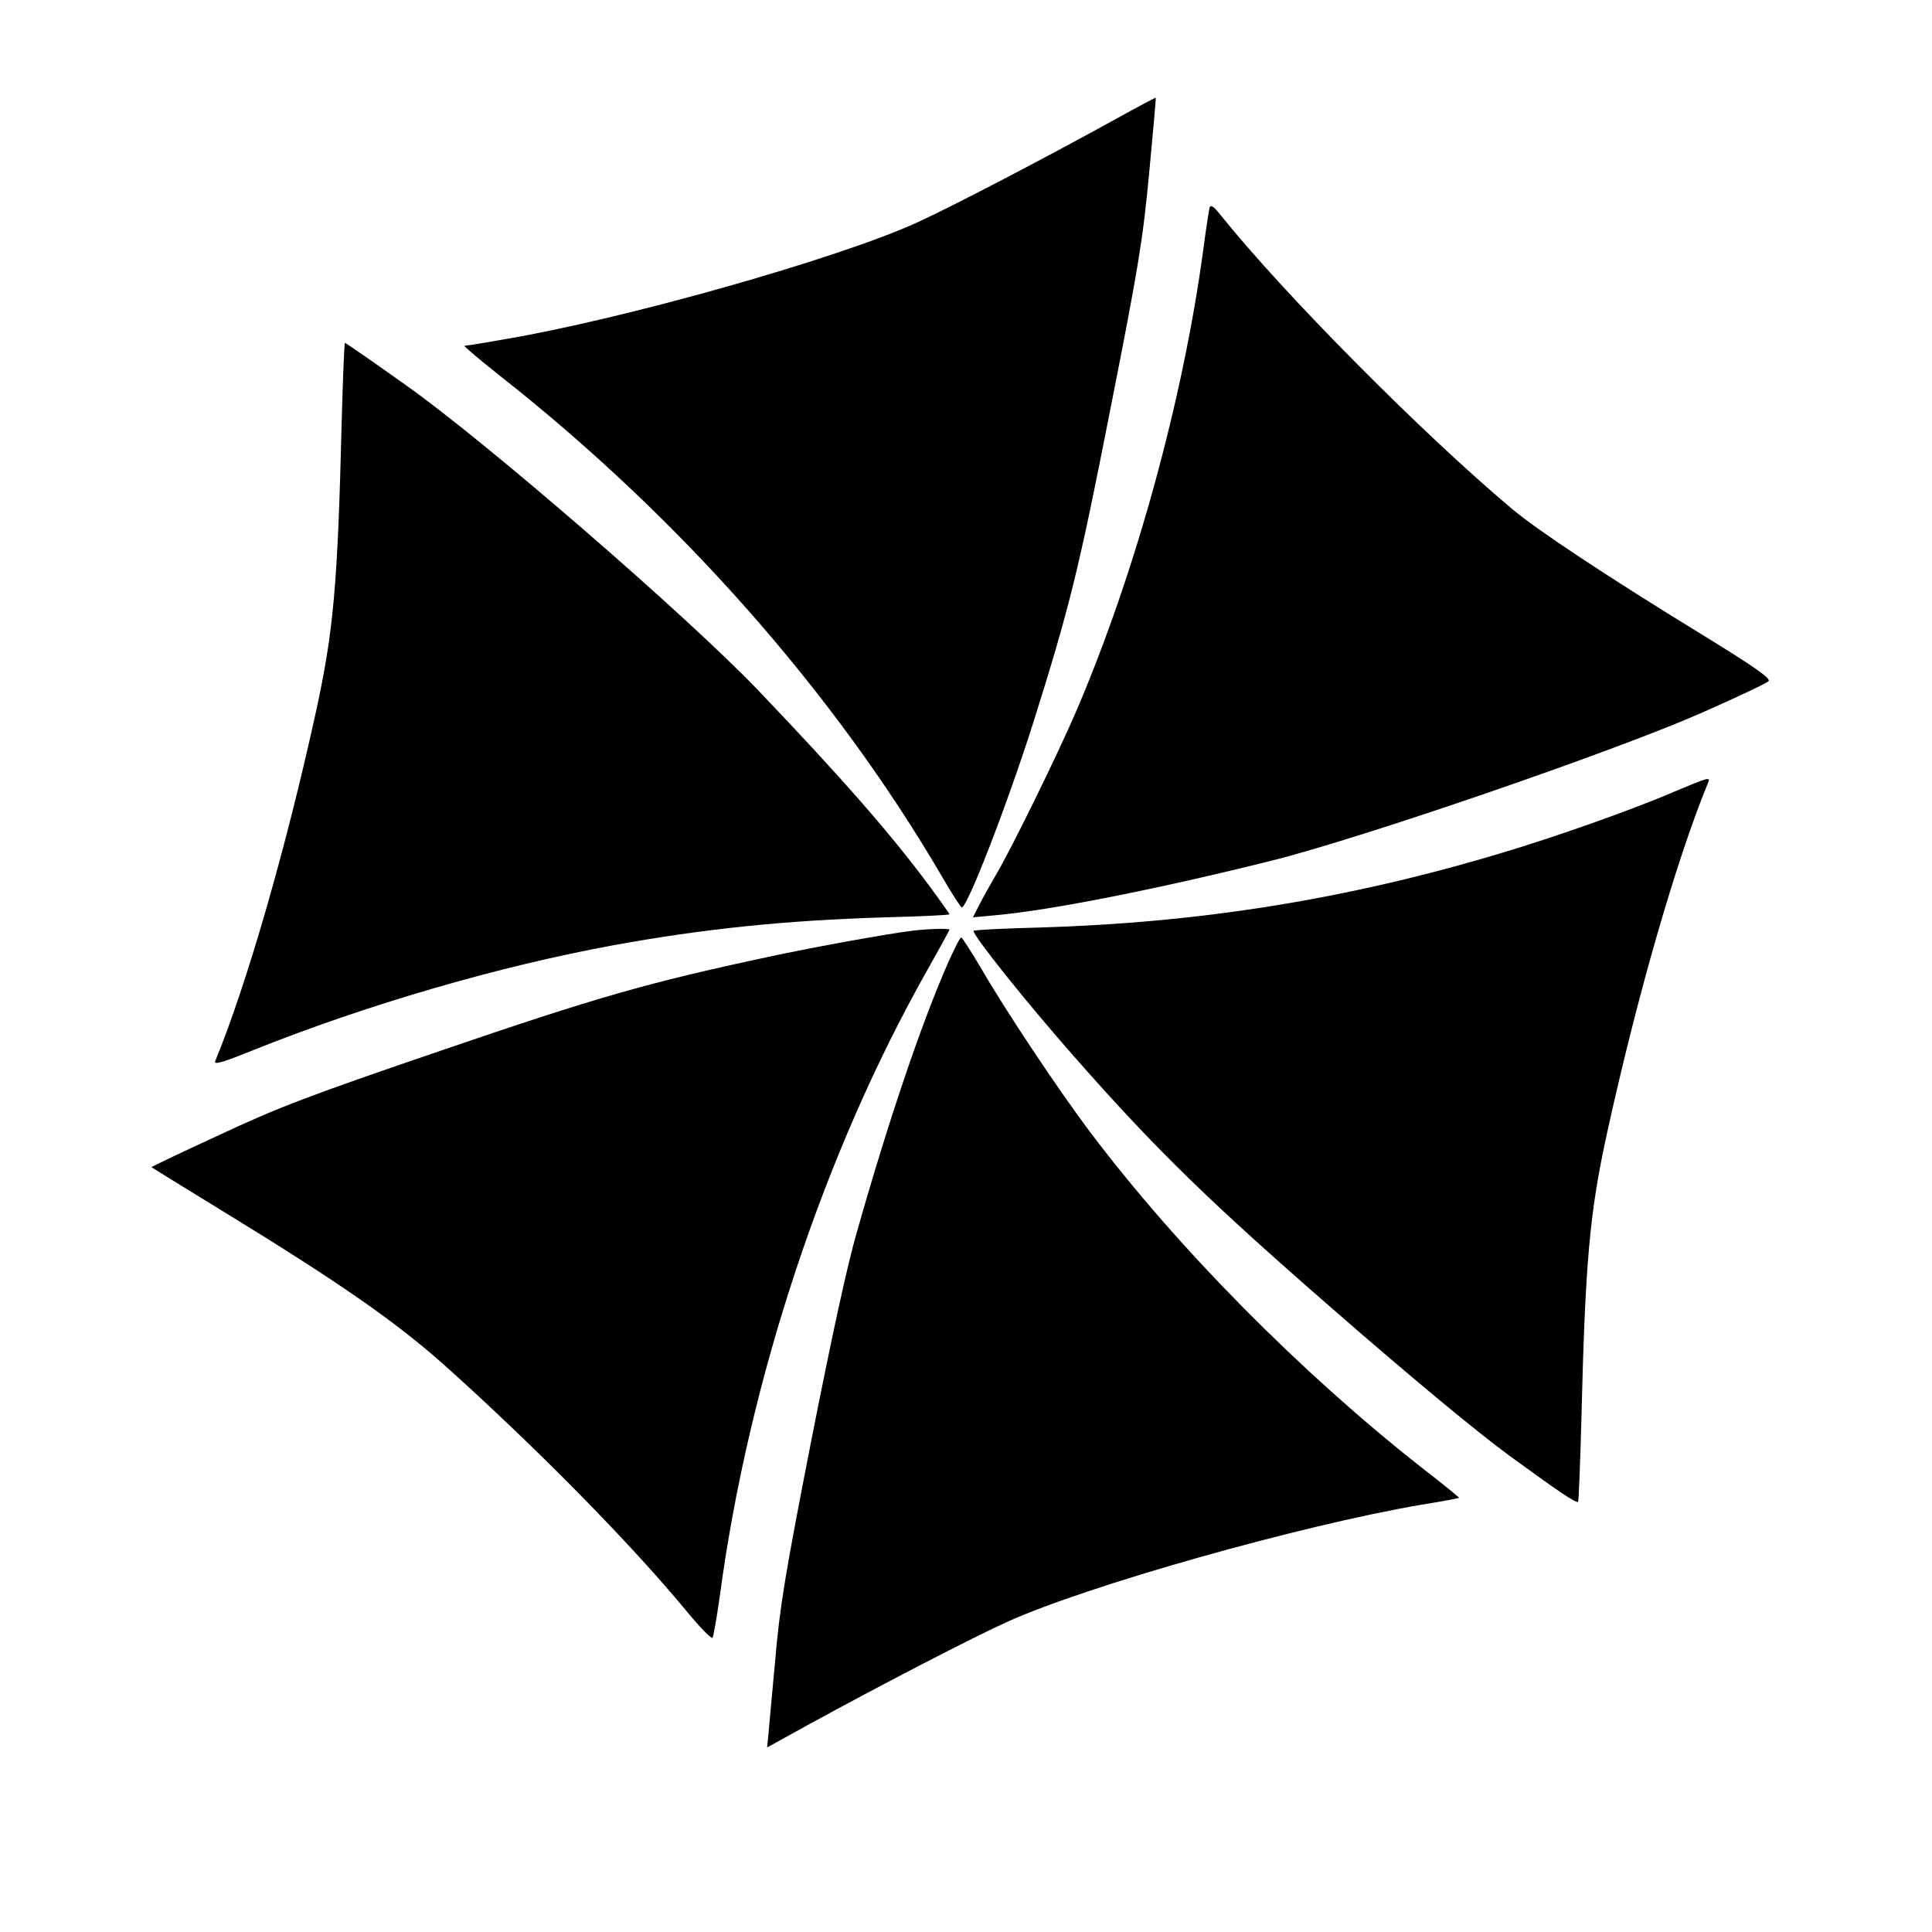
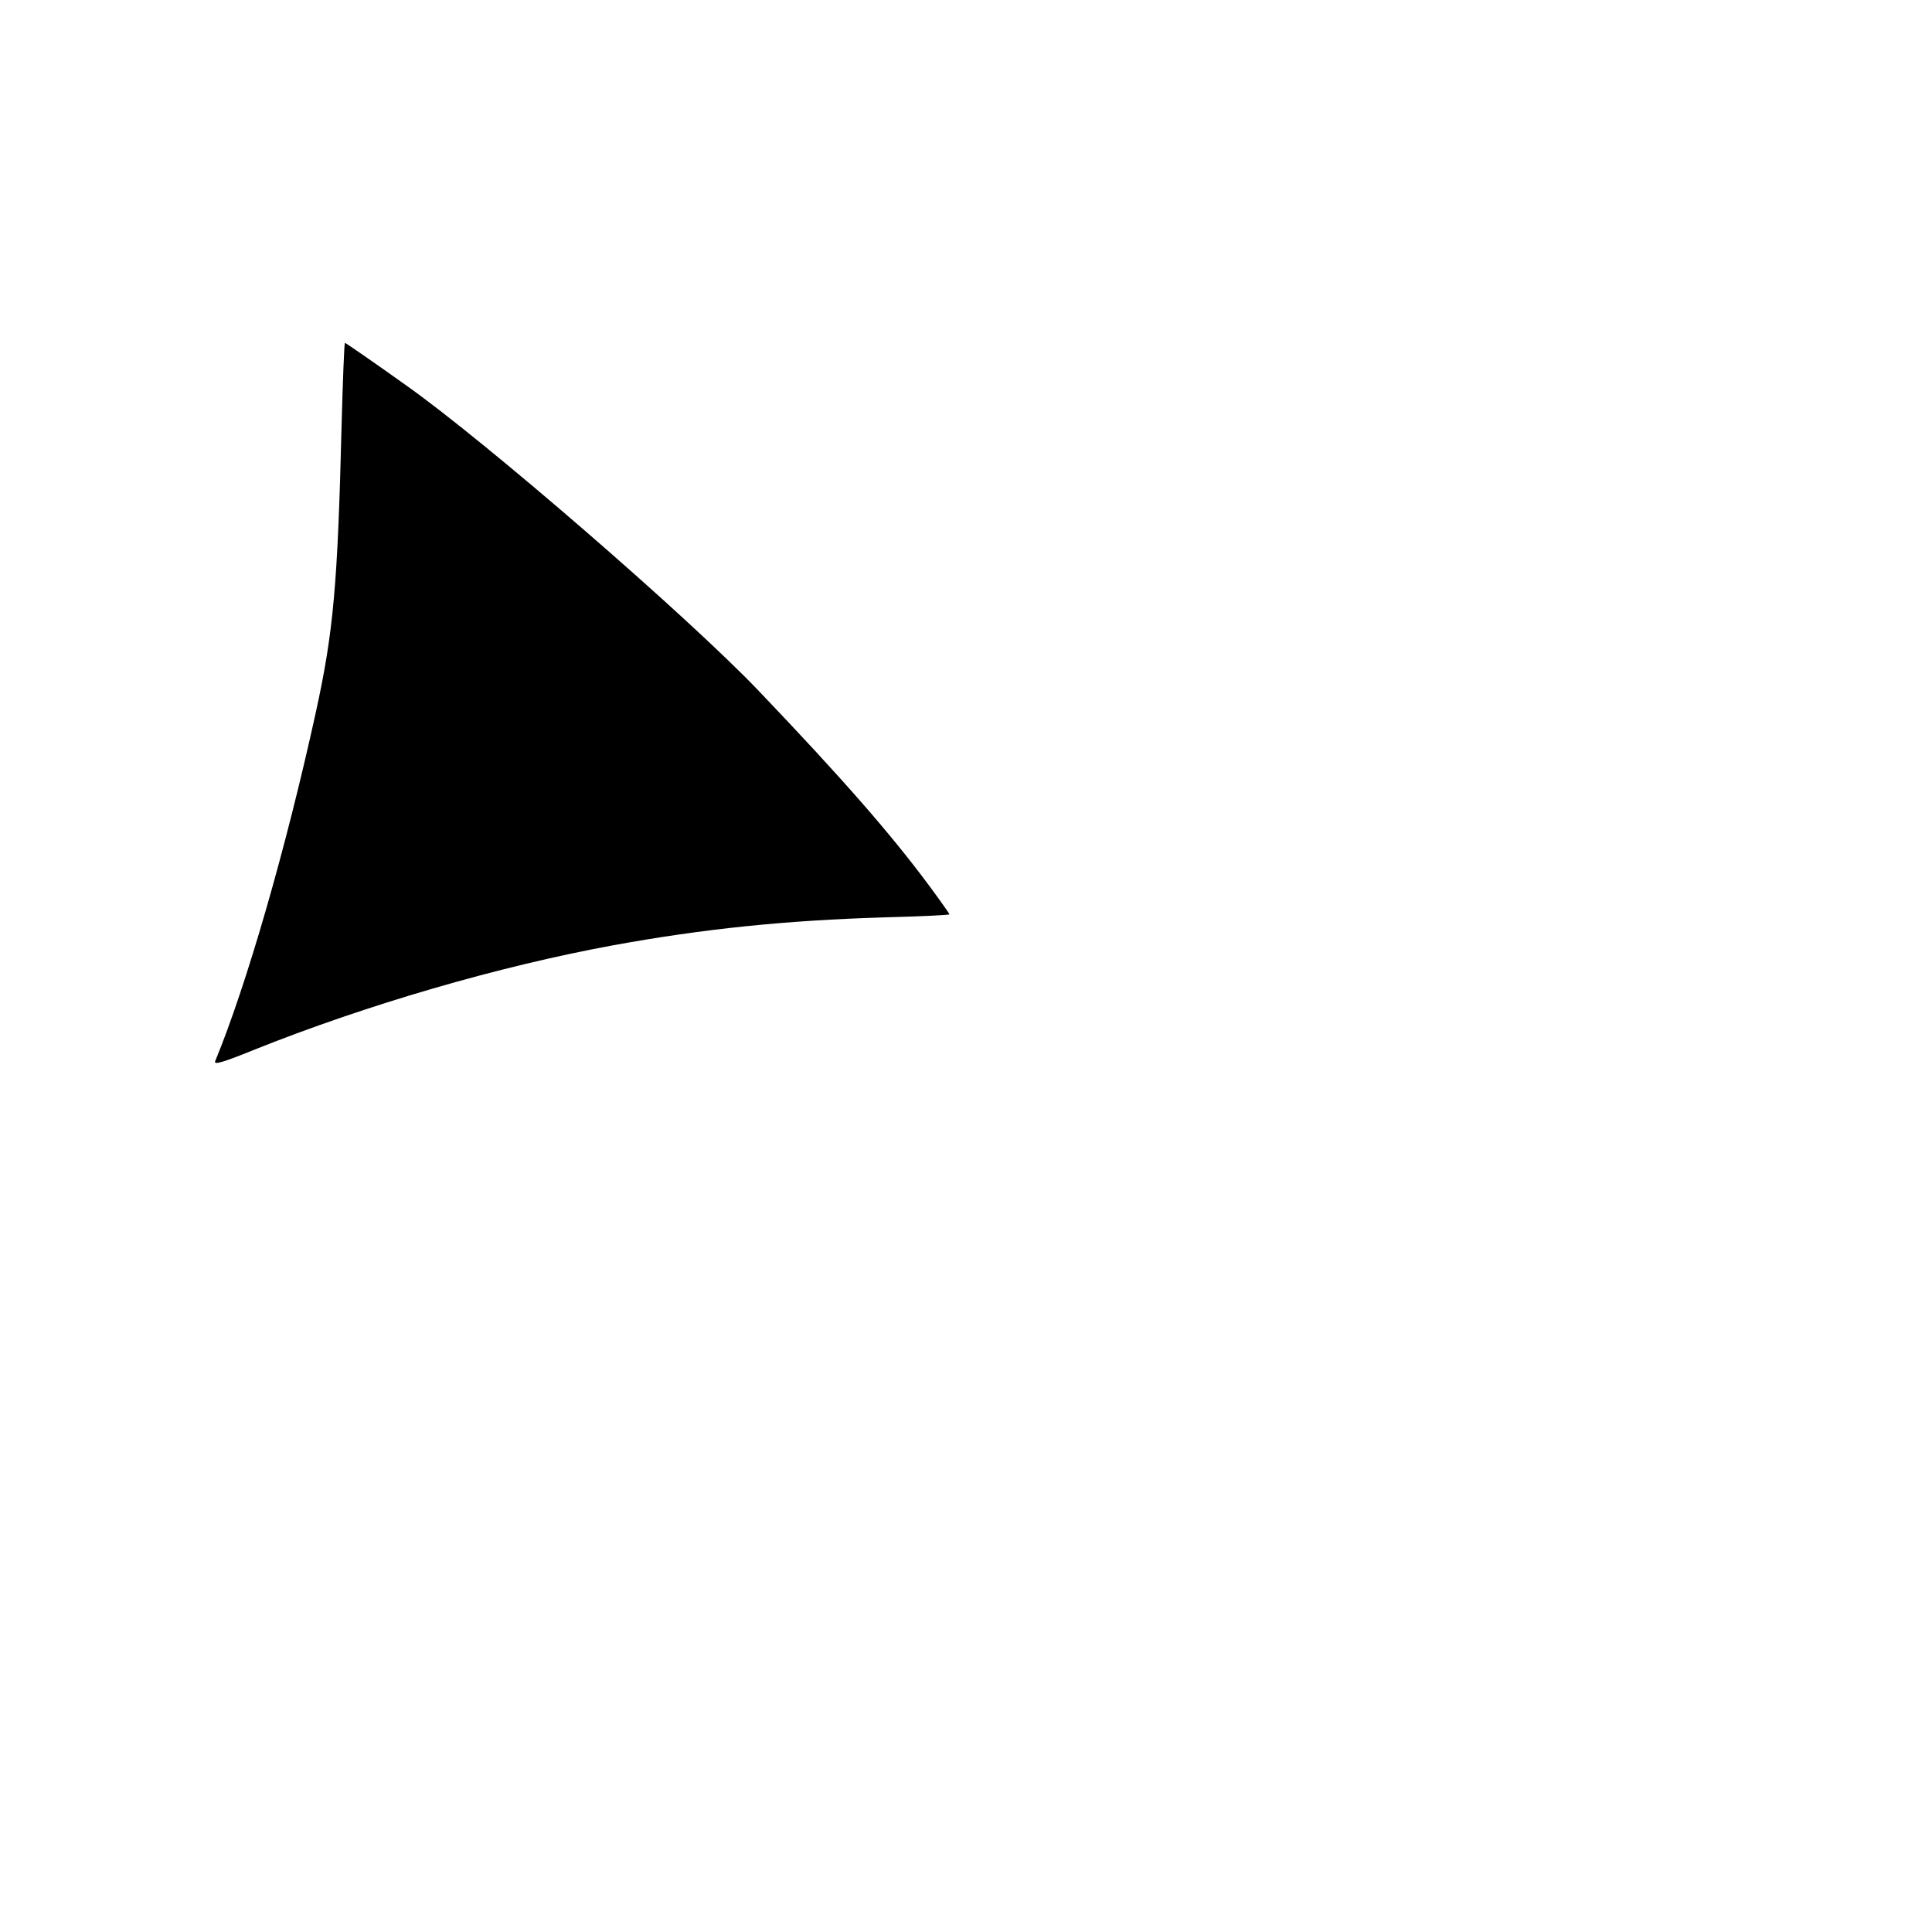
<svg xmlns="http://www.w3.org/2000/svg" fill="#000000" width="800px" height="800px" version="1.1" viewBox="144 144 512 512">
  <g>
-     <path d="m439.39 175.71c-19.5 10.746-43.219 23.082-52.449 27.301-21.012 9.551-77.762 25.629-109.6 30.961-5.332 0.957-9.949 1.672-10.266 1.672-0.32 0 3.981 3.66 9.629 8.117 47.594 37.488 88.504 83.887 116.92 132.52 2.625 4.535 5.016 8.199 5.254 8.199 1.512 0 12.176-27.617 18.941-48.949 9.551-30.324 12.098-40.512 20.453-83.172 7.481-37.805 8.598-44.809 10.266-62.48 1.035-10.902 1.832-19.898 1.75-19.977-0.078-0.078-5.016 2.547-10.902 5.809z" />
-     <path d="m464.55 199.03c-0.16 0.637-0.957 5.652-1.672 11.145-5.332 39.555-17.906 85.402-33.508 121.93-4.856 11.383-17.59 37.406-21.727 44.254-1.352 2.309-3.262 5.731-4.141 7.481l-1.672 3.262 5.969-0.559c14.566-1.273 43.297-7.004 72.984-14.406 23.957-5.969 90.414-28.812 113.82-39.078 9.391-4.141 17.512-7.961 18.066-8.516 0.715-0.715-3.184-3.504-17.828-12.496-24.434-14.965-43.457-27.539-50.141-33.188-23.879-20.059-60.488-56.988-77.203-77.84-1.832-2.309-2.625-2.867-2.945-1.988z" />
    <path d="m234.53 256.5c-1.035 42.422-2.148 54.918-6.844 76.328-7.961 36.293-18.387 72.348-26.664 92.406-0.398 1.035 2.07 0.32 10.109-2.945 30.004-12.02 65.027-22.207 95.352-27.777 24.035-4.379 45.684-6.606 71.871-7.402 9.473-0.238 17.27-0.637 17.27-0.797s-2.469-3.66-5.414-7.641c-10.266-13.848-23.32-28.73-45.207-51.656-18.703-19.578-72.348-66.059-93.441-80.945-8.676-6.207-15.996-11.223-16.156-11.223s-0.559 9.789-0.875 21.648z" />
-     <path d="m587.43 353.91c-10.664 4.617-31.598 12.02-45.844 16.238-40.59 12.176-79.512 18.387-122.25 19.66-9.551 0.238-17.352 0.637-17.352 0.875 0 1.434 14.328 19.34 26.902 33.586 21.648 24.594 35.895 38.441 68.926 67.176 20.453 17.828 37.727 32.156 46.562 38.602 12.574 9.152 16.793 12.02 17.828 12.02 0.16 0 0.559-9.789 0.875-21.648 1.035-42.184 2.148-54.84 6.844-76.328 8.039-36.531 18.305-72.109 26.664-92.484 0.797-1.832 0.477-1.75-9.152 2.309z" />
-     <path d="m386.07 390.61c-6.527 0.797-26.105 4.297-38.602 7.004-31.996 6.844-45.527 10.746-86.676 24.832-34.781 11.859-43.297 15.121-58.738 22.363-10.027 4.617-18.066 8.438-17.906 8.516 0.078 0.078 8.199 5.094 18.066 11.145 31.758 19.422 46.242 29.527 59.297 41.07 23.559 21.09 48.949 46.719 64.23 65.184 3.582 4.379 6.766 7.641 7.082 7.324 0.238-0.32 1.113-5.254 1.91-10.902 7.641-57.305 27.699-117.79 55.078-166.18 3.184-5.652 5.809-10.426 5.809-10.586 0-0.398-5.57-0.238-9.551 0.238z" />
-     <path d="m394.98 399.76c-6.844 15.68-15.359 40.672-23.879 70.676-2.625 8.992-6.844 28.652-12.098 55.316-6.844 35.02-8.355 43.934-9.551 58.102-0.875 9.234-1.672 18.148-1.832 19.977l-0.32 3.262 10.664-5.891c20.215-11.062 43.934-23.32 52.93-27.379 21.012-9.551 77.602-25.547 109.68-31.039 5.492-0.875 10.027-1.75 10.109-1.832 0.078-0.078-4.379-3.742-9.949-8.039-31.996-25.152-64.547-58.023-87.711-88.742-8.355-11.062-22.523-32.312-29.051-43.617-2.625-4.457-5.016-8.117-5.254-8.117-0.32 0-1.988 3.344-3.742 7.324z" />
  </g>
</svg>